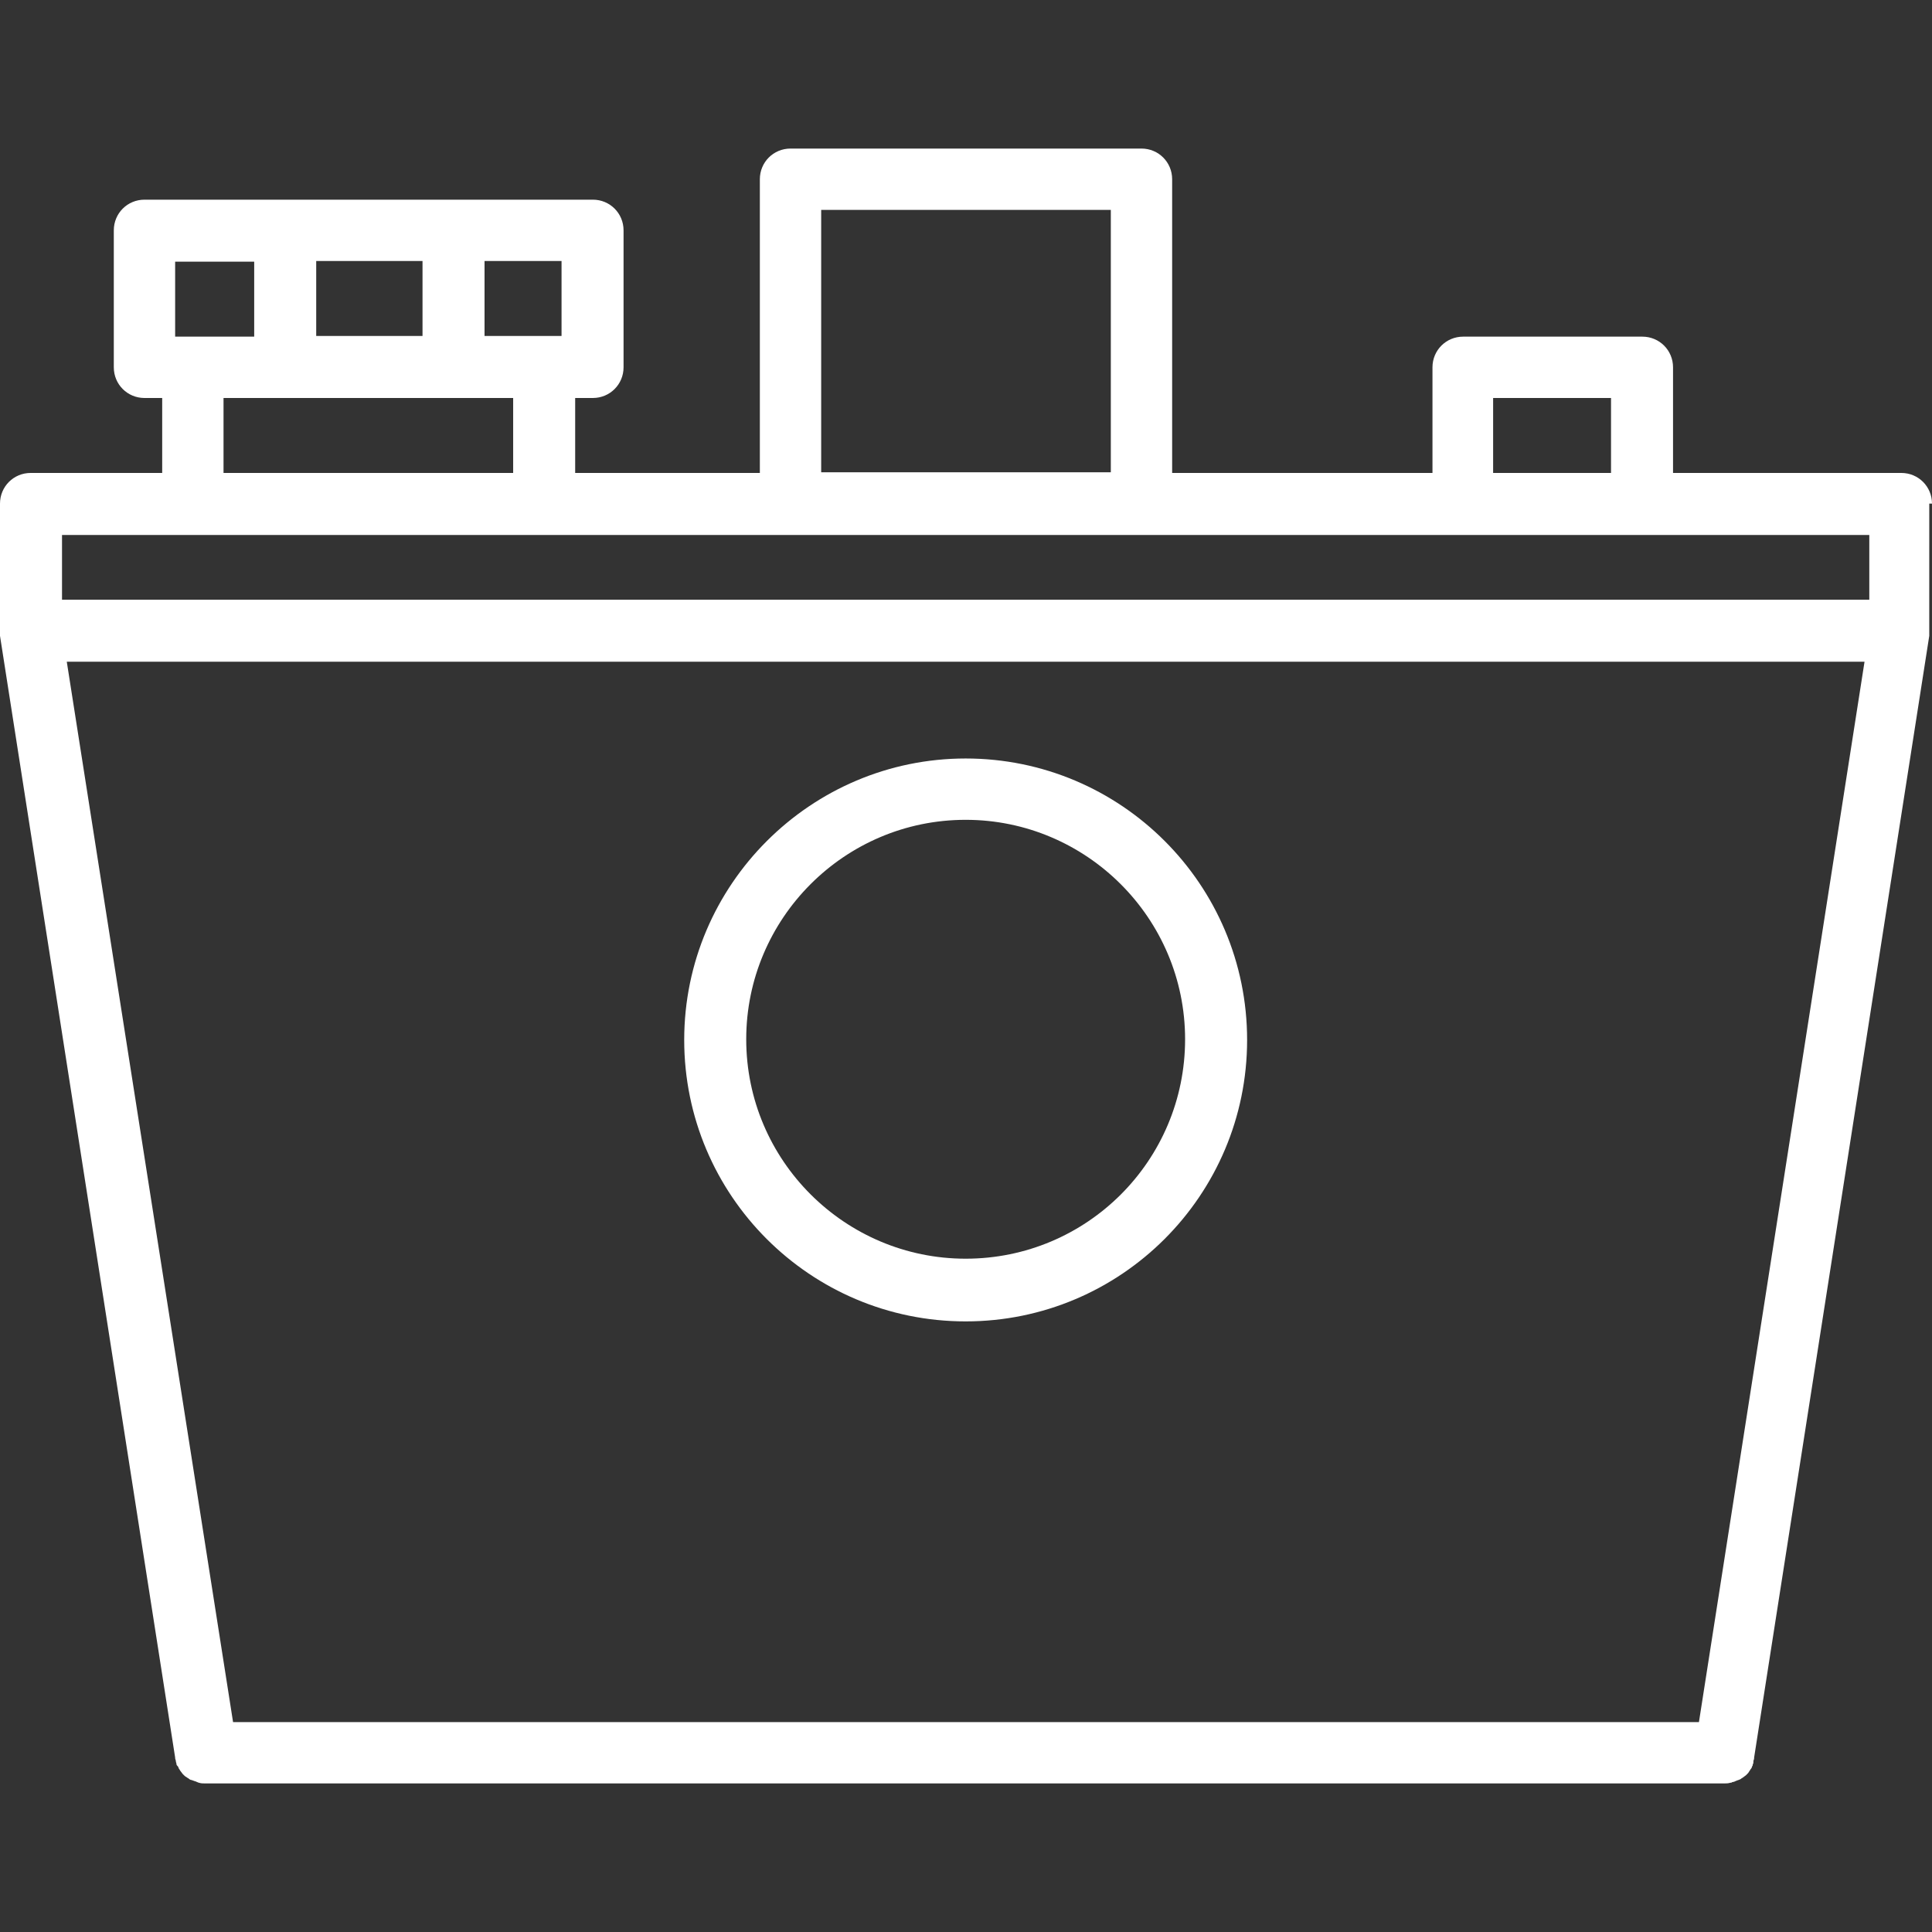
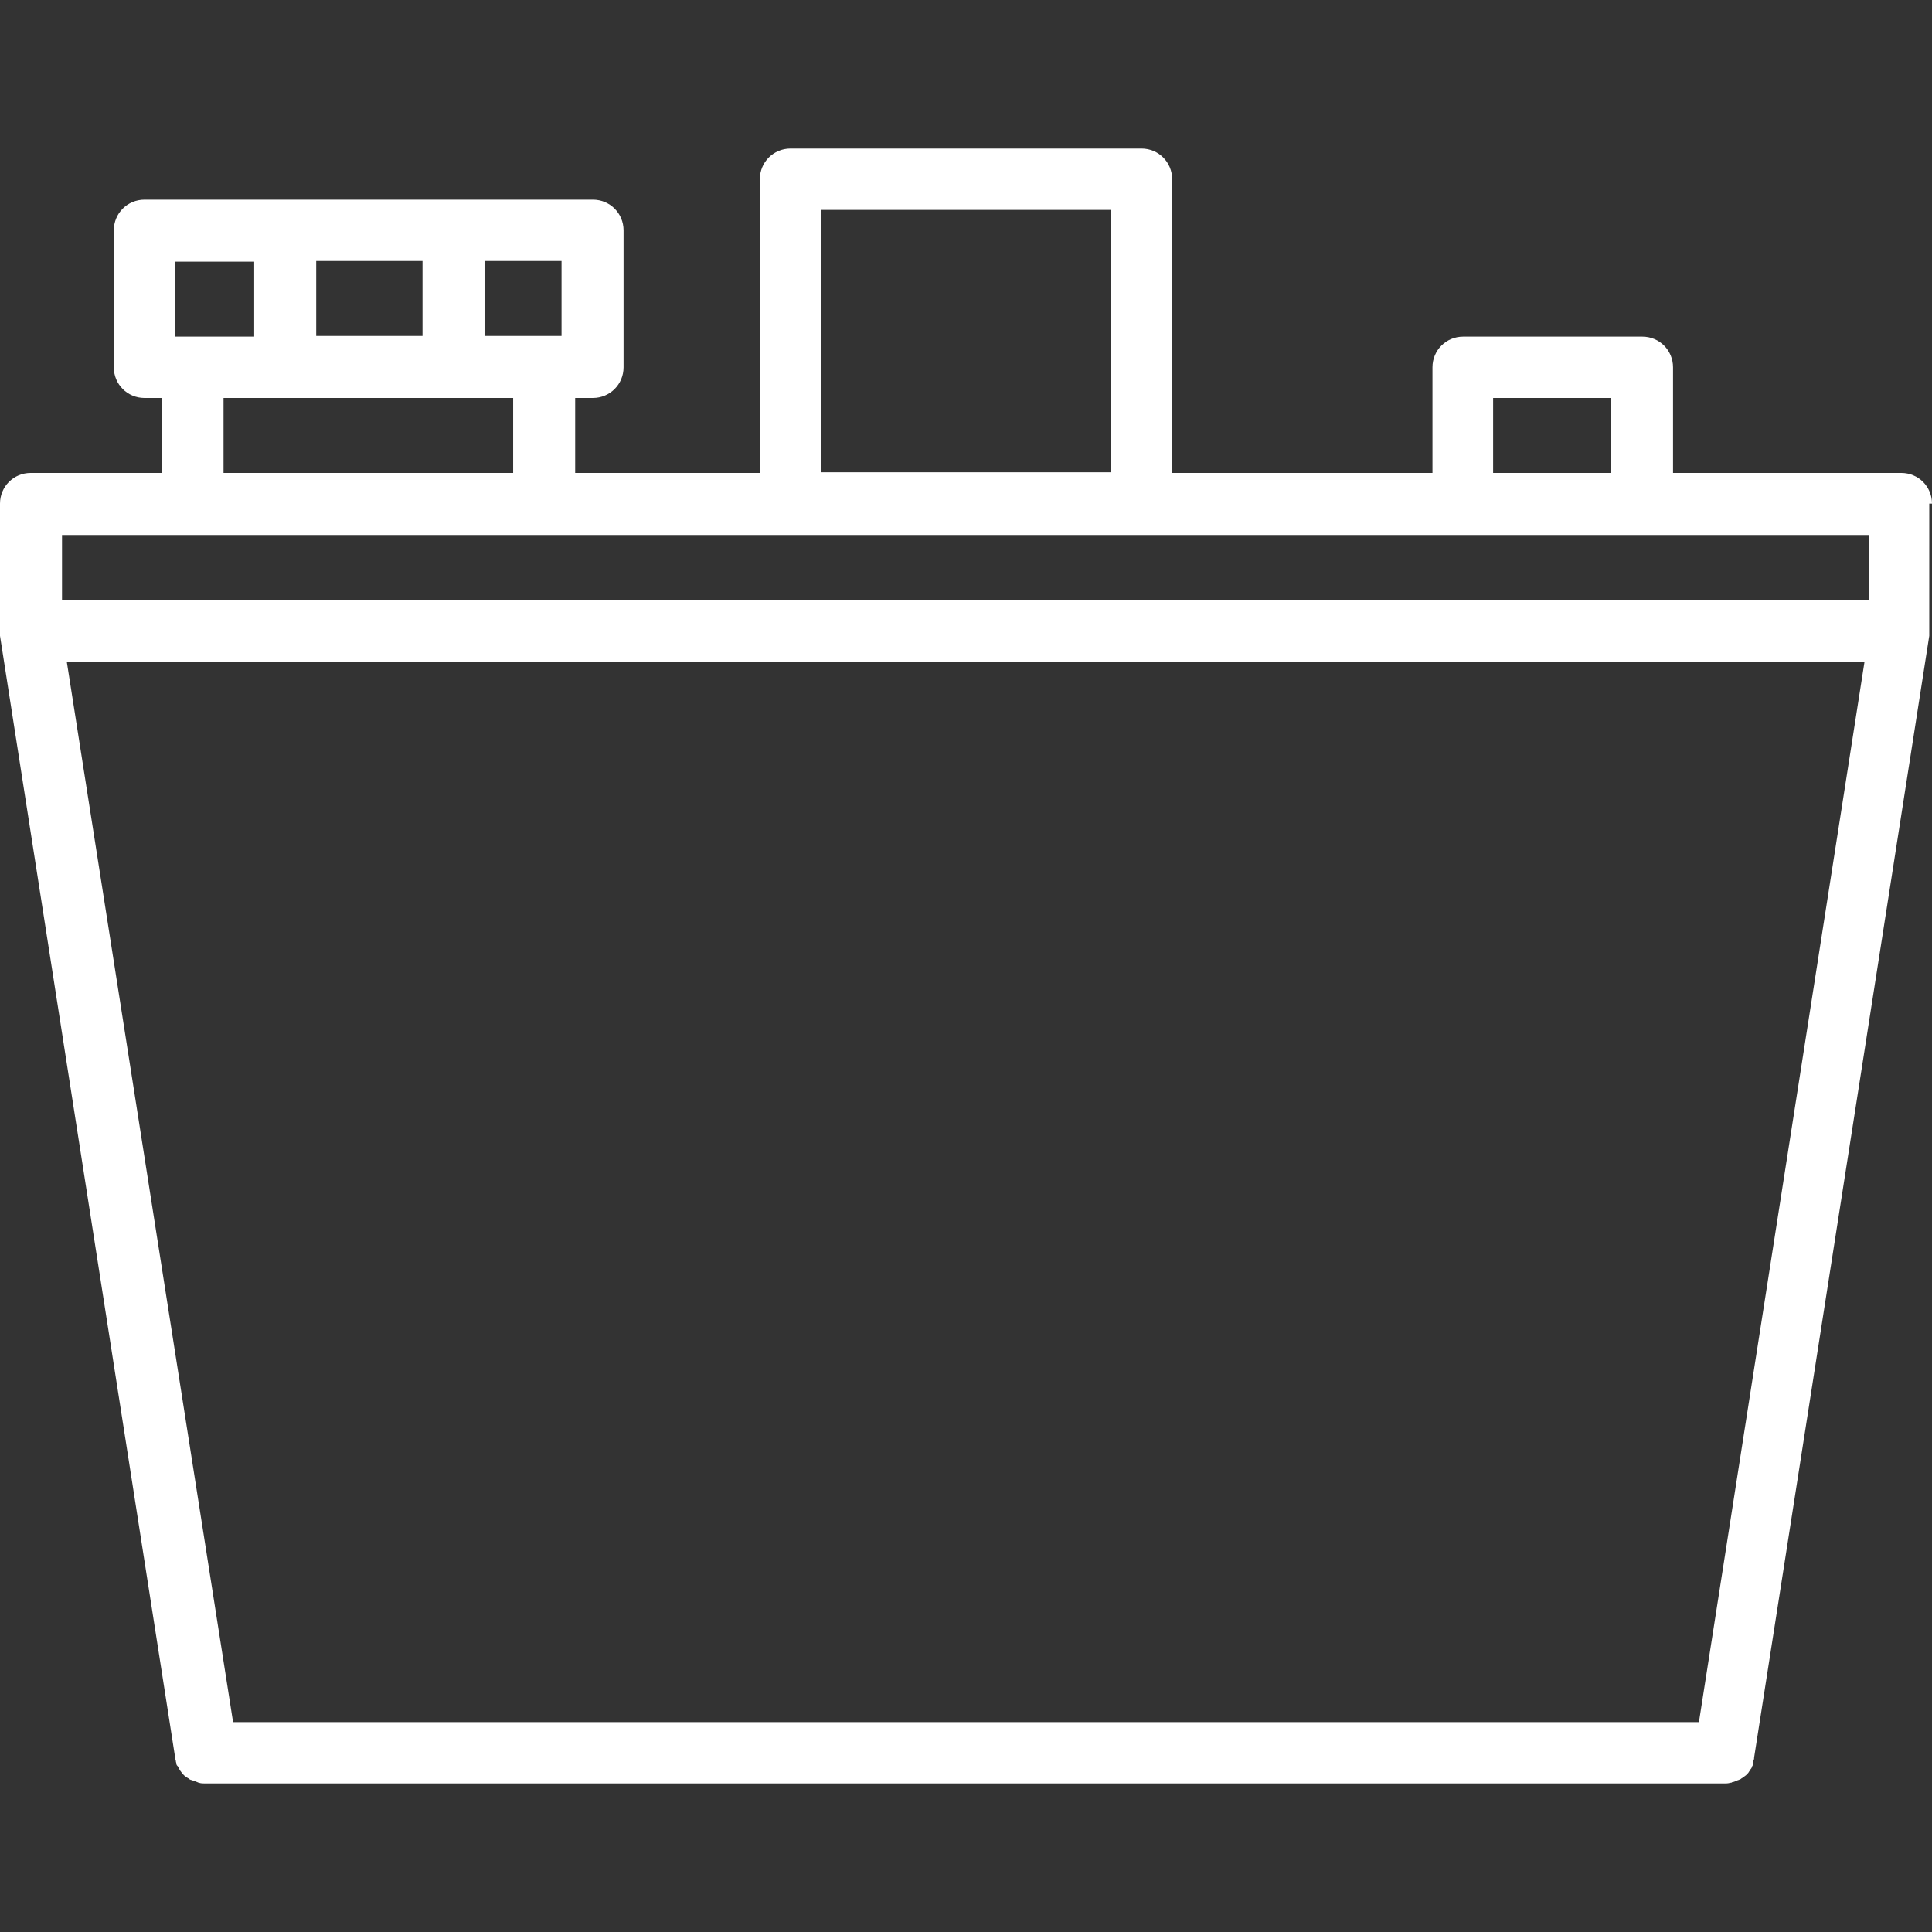
<svg xmlns="http://www.w3.org/2000/svg" version="1.1" id="svg" x="0px" y="0px" viewBox="0 0 283.5 283.5" style="enable-background:new 0 0 283.5 283.5;" xml:space="preserve">
  <rect x="0" y="0" width="283.5" height="283.5" fill="#333333" stroke="none" />
  <style type="text/css">
	.st0{fill:#FFFFFF;}
</style>
  <path class="st0" d="M283.5,73.9c0-2.5-2-4.5-4.5-4.5h-33.5V53.9c0-2.5-2-4.5-4.5-4.5h-26.3c-2.5,0-4.5,2-4.5,4.5v15.5H172V26.3  c0-2.5-2-4.5-4.5-4.5H116c-2.5,0-4.5,2-4.5,4.5v43.1H84.4v-11h2.6c2.5,0,4.5-2,4.5-4.5V33.8c0-2.5-2-4.5-4.5-4.5H21.2  c-2.5,0-4.5,2-4.5,4.5v20.1c0,2.5,2,4.5,4.5,4.5h2.6v11H4.5c-2.5,0-4.5,2-4.5,4.5v18.7c0,0.1,0,0.2,0,0.3c0,0.1,0,0.2,0,0.4  l25.7,164.6c0,0,0,0.1,0,0.1c0,0.1,0.1,0.3,0.1,0.4c0,0.2,0.1,0.3,0.1,0.5c0,0.1,0.1,0.2,0.2,0.3c0.1,0.1,0.1,0.3,0.2,0.4  c0.1,0.1,0.1,0.2,0.2,0.3c0.1,0.1,0.2,0.3,0.3,0.4c0.1,0.1,0.2,0.2,0.2,0.2c0.1,0.1,0.2,0.2,0.4,0.3c0.1,0.1,0.2,0.1,0.3,0.2  c0.1,0.1,0.3,0.2,0.4,0.2c0.1,0,0.2,0.1,0.3,0.1c0.2,0.1,0.4,0.1,0.5,0.2c0.1,0,0.2,0.1,0.3,0.1c0.3,0.1,0.6,0.1,0.9,0.1  c0,0,0,0,0,0h222.9c0,0,0,0,0,0c0.3,0,0.6,0,0.9-0.1c0.1,0,0.2,0,0.3-0.1c0.2,0,0.4-0.1,0.6-0.2c0.1,0,0.2-0.1,0.3-0.1  c0.2-0.1,0.3-0.1,0.4-0.2c0.1-0.1,0.2-0.1,0.3-0.2c0.1-0.1,0.3-0.2,0.4-0.3c0.1-0.1,0.2-0.2,0.2-0.2c0.1-0.1,0.2-0.2,0.3-0.4  c0.1-0.1,0.1-0.2,0.2-0.3c0.1-0.1,0.2-0.3,0.2-0.4c0.1-0.1,0.1-0.2,0.1-0.3c0.1-0.1,0.1-0.3,0.1-0.5c0-0.1,0.1-0.2,0.1-0.4  c0,0,0-0.1,0-0.1l25.7-164.6c0-0.1,0-0.2,0-0.4c0-0.1,0-0.2,0-0.3V73.9z M249.3,252.7H34.2L9.8,97.1h263.8L249.3,252.7z M219.1,58.4  h17.3v11h-17.3V58.4z M120.5,30.8H163v38.5h-42.5V30.8z M82.4,49.3h-2.6h-8.7v-11c0,0,0,0,0,0h11.3V49.3z M46.4,49.3v-11  c0,0,0,0,0,0H62c0,0,0,0,0,0v11H46.4z M25.7,38.4h11.6c0,0,0,0,0,0v11h-9h-2.6V38.4z M32.8,58.4h42.5v11H32.8V58.4z M9.1,78.5h19.2  h51.5H116h51.5h47h26.3h33.5V88H9.1V78.5z" />
-   <path class="st0" d="M141.7,111.3c-22.7,0-41.3,18.5-41.3,41.3s18.5,41.3,41.3,41.3s41.3-18.5,41.3-41.3S164.5,111.3,141.7,111.3z   M141.7,184.7c-17.7,0-32.2-14.4-32.2-32.2c0-17.7,14.4-32.2,32.2-32.2c17.7,0,32.2,14.4,32.2,32.2  C173.9,170.3,159.5,184.7,141.7,184.7z" />
</svg>